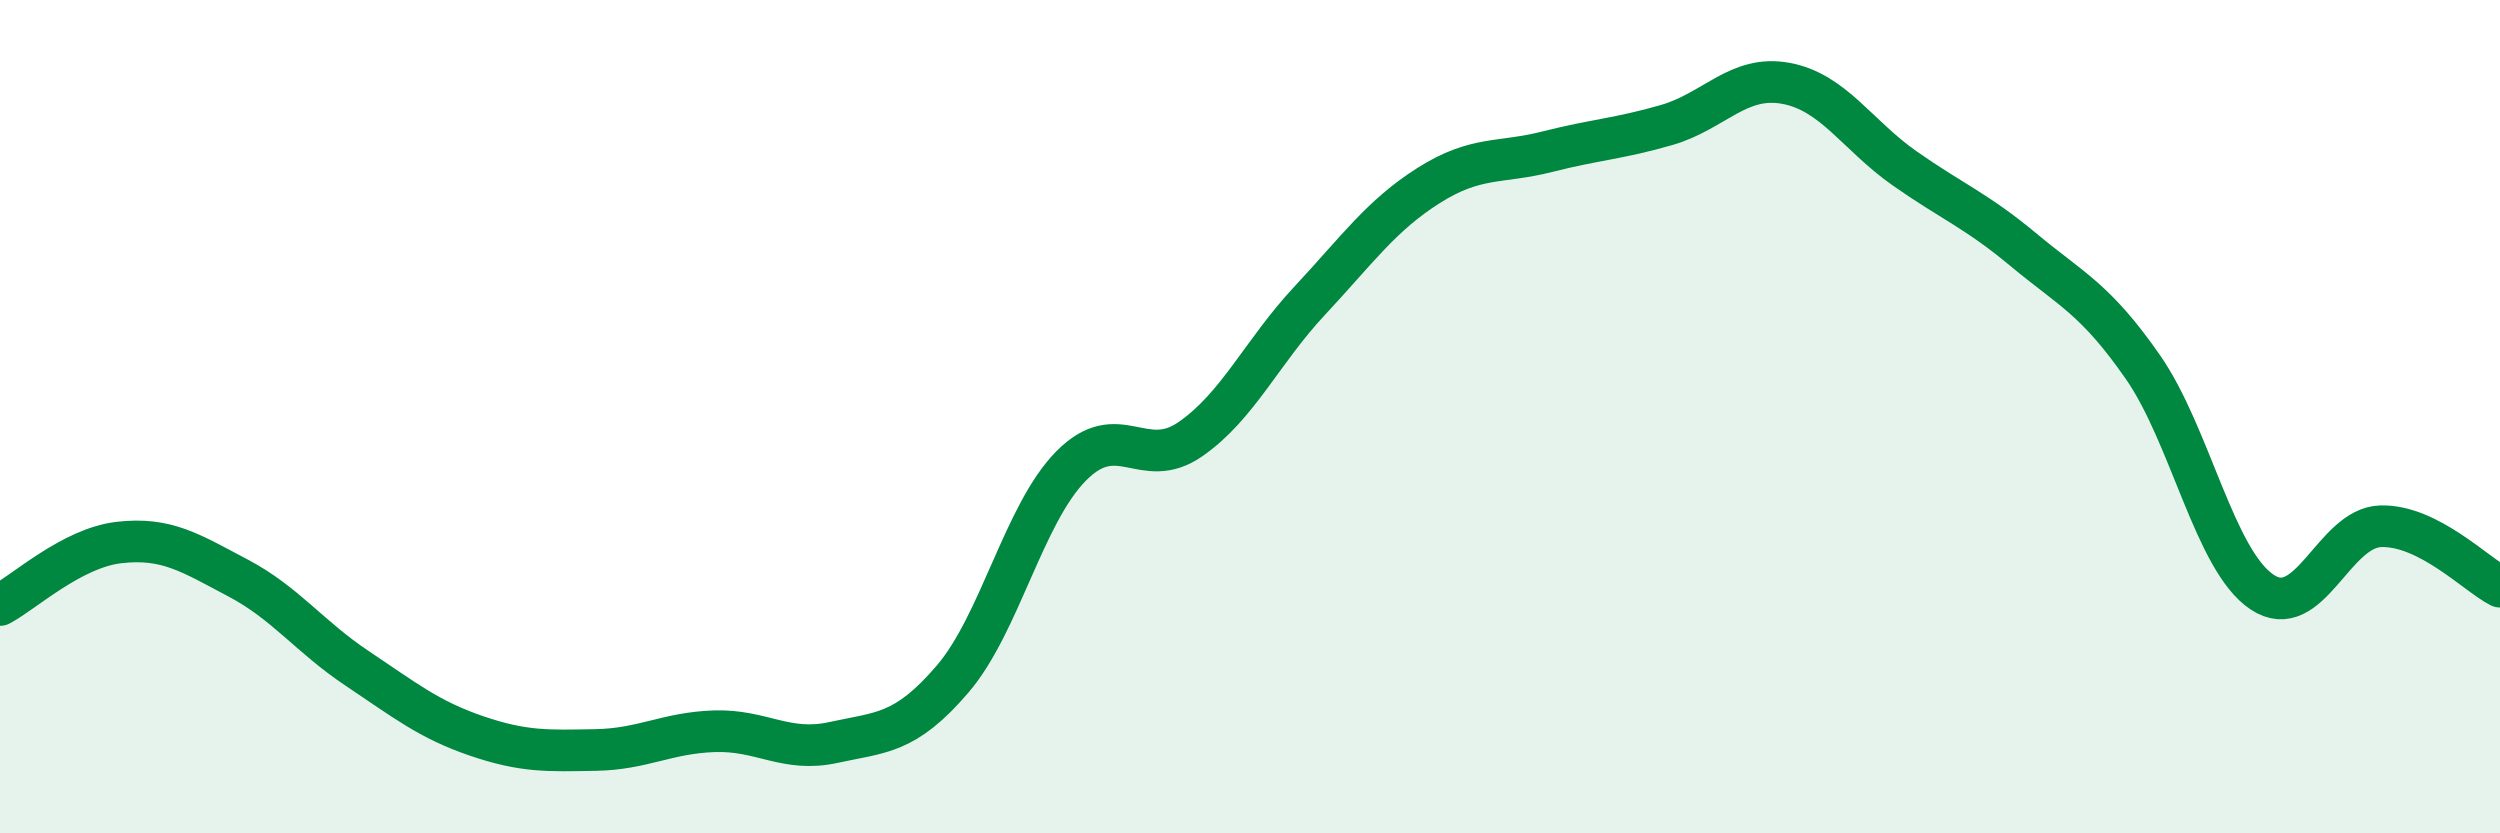
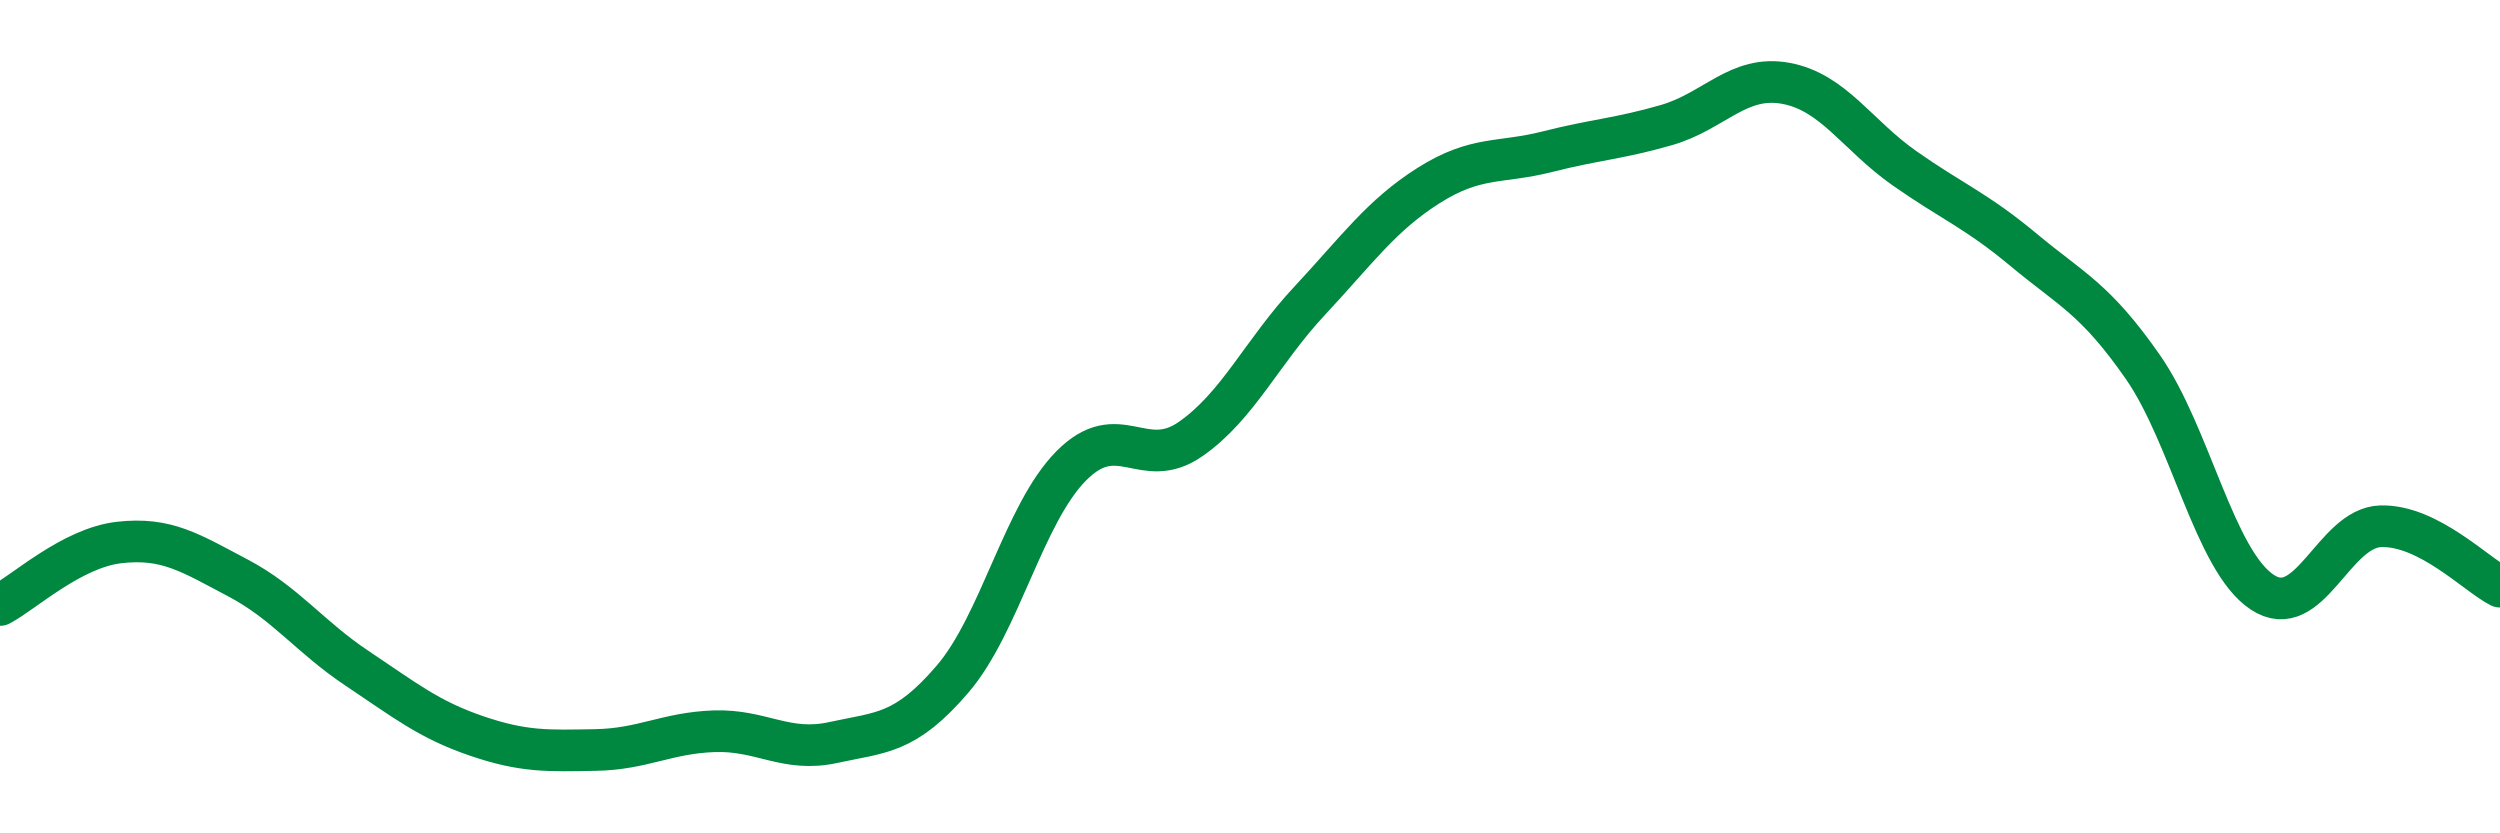
<svg xmlns="http://www.w3.org/2000/svg" width="60" height="20" viewBox="0 0 60 20">
-   <path d="M 0,14.52 C 0.57,14.22 1.72,13.15 2.86,13.02 C 4,12.89 4.57,13.27 5.71,13.87 C 6.85,14.47 7.43,15.28 8.57,16.04 C 9.71,16.8 10.29,17.27 11.43,17.66 C 12.57,18.05 13.15,18.02 14.29,18 C 15.43,17.98 16,17.59 17.14,17.55 C 18.28,17.51 18.86,18.07 20,17.82 C 21.14,17.57 21.72,17.63 22.86,16.3 C 24,14.97 24.57,12.33 25.71,11.18 C 26.85,10.03 27.43,11.33 28.57,10.54 C 29.71,9.75 30.29,8.44 31.43,7.22 C 32.57,6 33.15,5.17 34.29,4.45 C 35.43,3.73 36,3.93 37.14,3.64 C 38.28,3.35 38.86,3.33 40,3 C 41.14,2.67 41.72,1.79 42.86,2 C 44,2.21 44.57,3.24 45.71,4.04 C 46.85,4.84 47.43,5.05 48.57,6 C 49.71,6.95 50.29,7.17 51.43,8.81 C 52.57,10.45 53.15,13.45 54.29,14.21 C 55.43,14.97 56,12.66 57.14,12.63 C 58.28,12.6 59.43,13.79 60,14.08L60 20L0 20Z" fill="#008740" opacity="0.1" stroke-linecap="round" stroke-linejoin="round" />
  <path d="M 0,14.52 C 0.57,14.22 1.72,13.15 2.86,13.02 C 4,12.89 4.57,13.27 5.71,13.87 C 6.85,14.47 7.43,15.28 8.57,16.04 C 9.71,16.8 10.29,17.27 11.43,17.66 C 12.57,18.05 13.15,18.02 14.29,18 C 15.43,17.98 16,17.59 17.14,17.55 C 18.28,17.51 18.86,18.07 20,17.82 C 21.14,17.57 21.72,17.63 22.86,16.3 C 24,14.97 24.57,12.33 25.71,11.18 C 26.85,10.03 27.43,11.33 28.57,10.54 C 29.71,9.75 30.29,8.44 31.43,7.22 C 32.57,6 33.15,5.17 34.29,4.45 C 35.43,3.73 36,3.93 37.14,3.64 C 38.28,3.35 38.86,3.33 40,3 C 41.14,2.67 41.72,1.79 42.86,2 C 44,2.21 44.57,3.24 45.71,4.04 C 46.85,4.84 47.43,5.05 48.57,6 C 49.71,6.95 50.29,7.17 51.43,8.81 C 52.57,10.45 53.15,13.45 54.29,14.21 C 55.43,14.97 56,12.66 57.14,12.63 C 58.28,12.6 59.43,13.79 60,14.08" stroke="#008740" stroke-width="1" fill="none" stroke-linecap="round" stroke-linejoin="round" />
</svg>